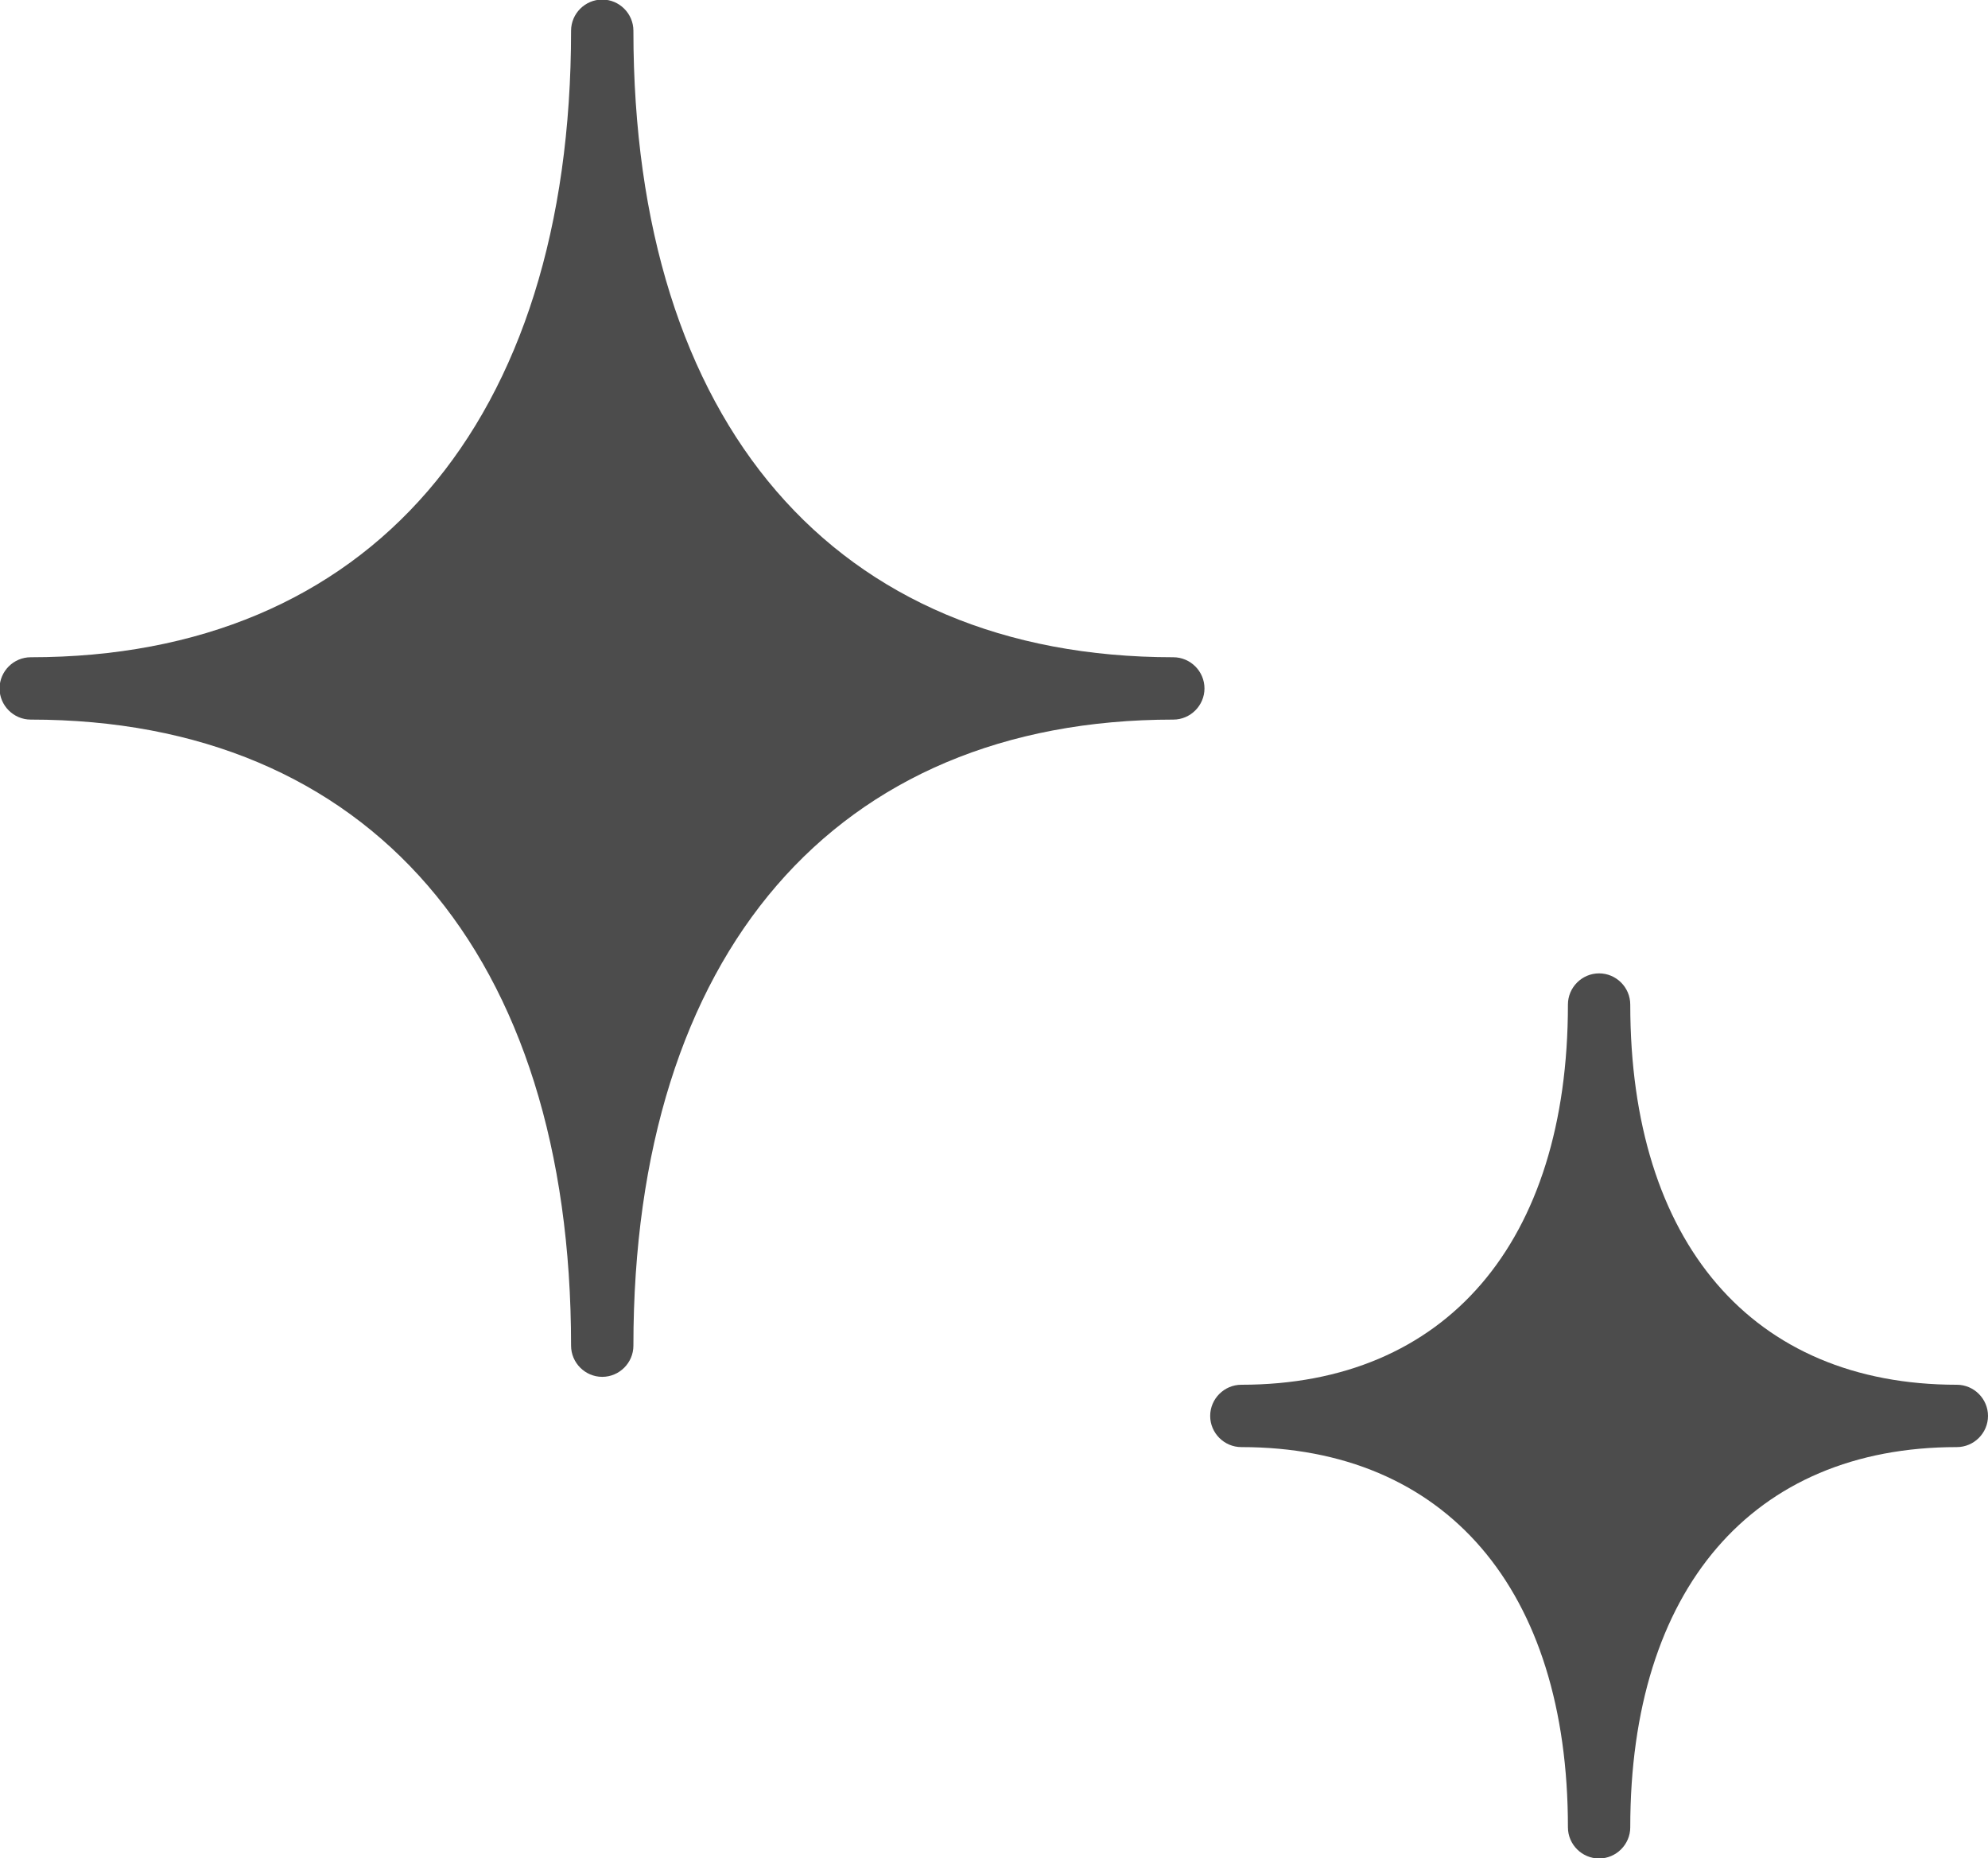
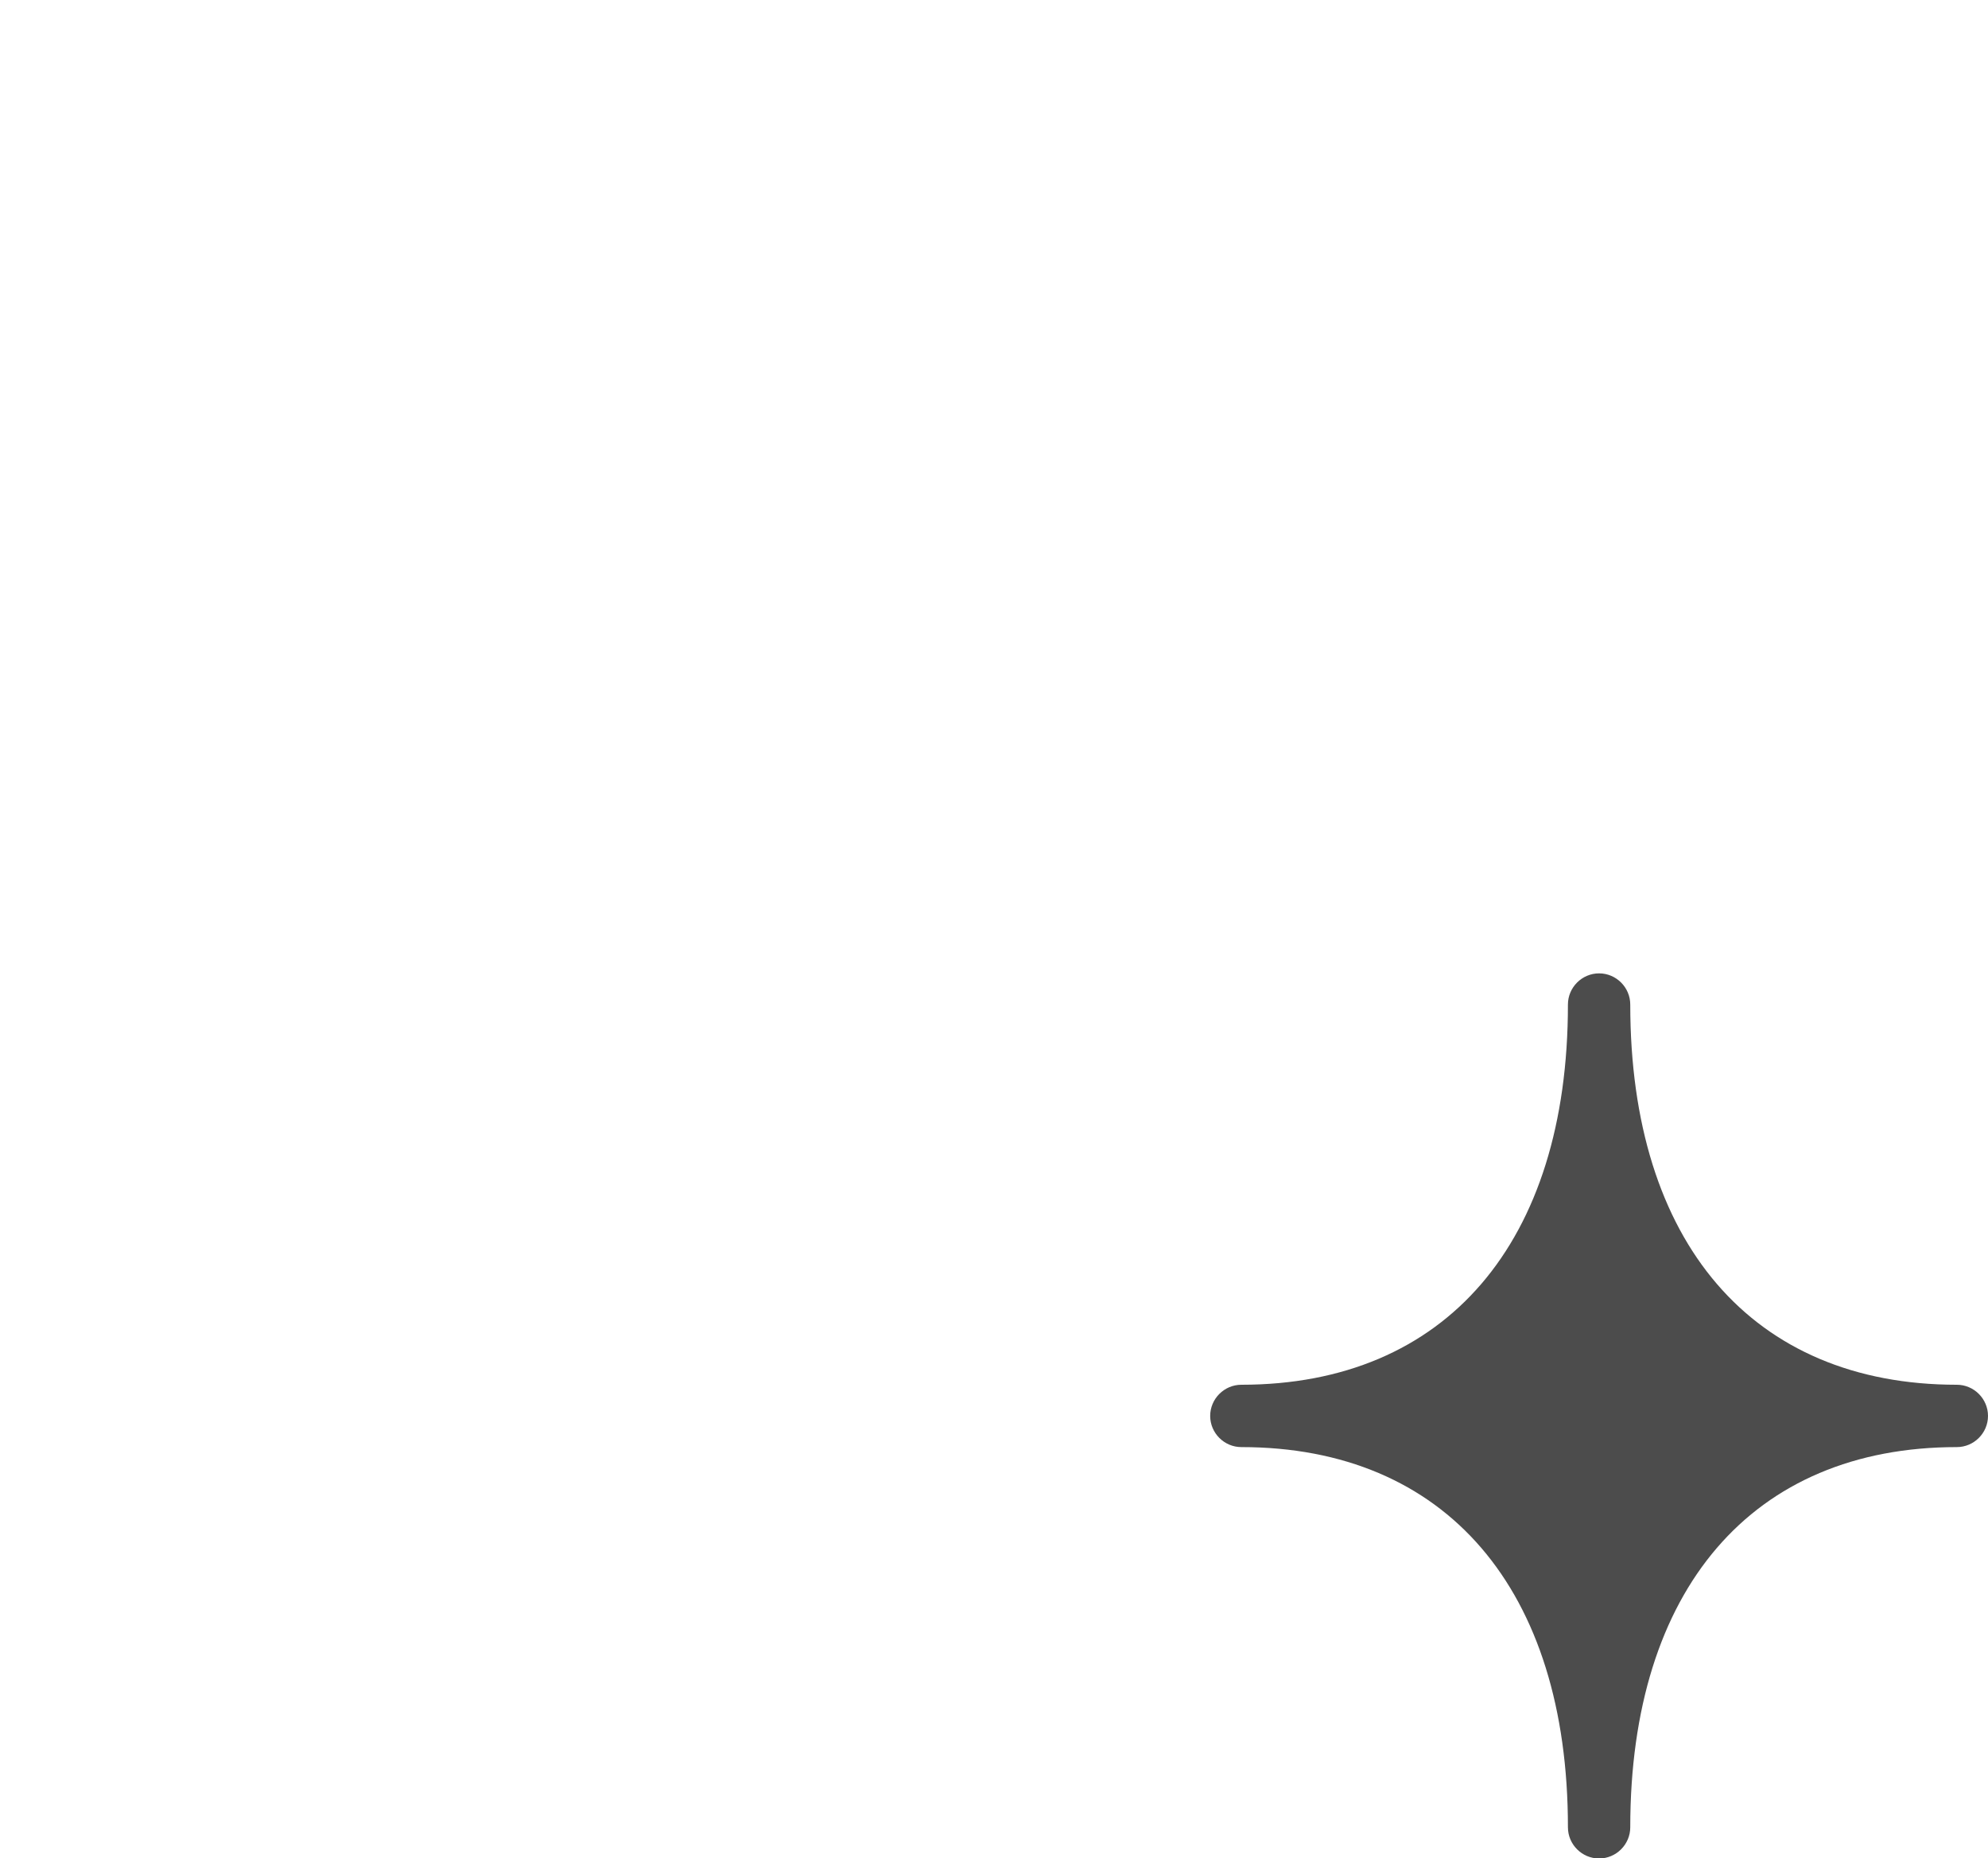
<svg xmlns="http://www.w3.org/2000/svg" id="_レイヤー_2" data-name="レイヤー_2" viewBox="0 0 45.29 42.32">
  <defs>
    <style>
      .cls-1 {
        fill: #4c4c4c;
      }
    </style>
  </defs>
  <g id="_コンテンツ" data-name="コンテンツ">
    <g>
-       <path class="cls-1" d="M26.73,14.97c-7.71,0-12.3-5.33-12.3-14.27,0-.39-.32-.71-.71-.71s-.71.32-.71.71c0,8.93-4.6,14.27-12.31,14.27-.39,0-.71.32-.71.71s.32.71.71.71c7.71,0,12.31,5.33,12.31,14.26,0,.39.32.71.71.71s.71-.32.71-.71c0-8.93,4.6-14.26,12.3-14.26.39,0,.71-.32.71-.71s-.32-.71-.71-.71Z" />
      <path class="cls-1" d="M44.58,31.54c-4.66,0-7.44-3.24-7.44-8.66,0-.39-.32-.71-.71-.71s-.71.32-.71.71c0,5.42-2.78,8.66-7.44,8.66-.39,0-.71.32-.71.71s.32.71.71.71c4.66,0,7.44,3.24,7.44,8.66,0,.39.32.71.71.71s.71-.32.71-.71c0-5.42,2.78-8.66,7.44-8.66.39,0,.71-.32.71-.71s-.32-.71-.71-.71Z" />
    </g>
  </g>
</svg>